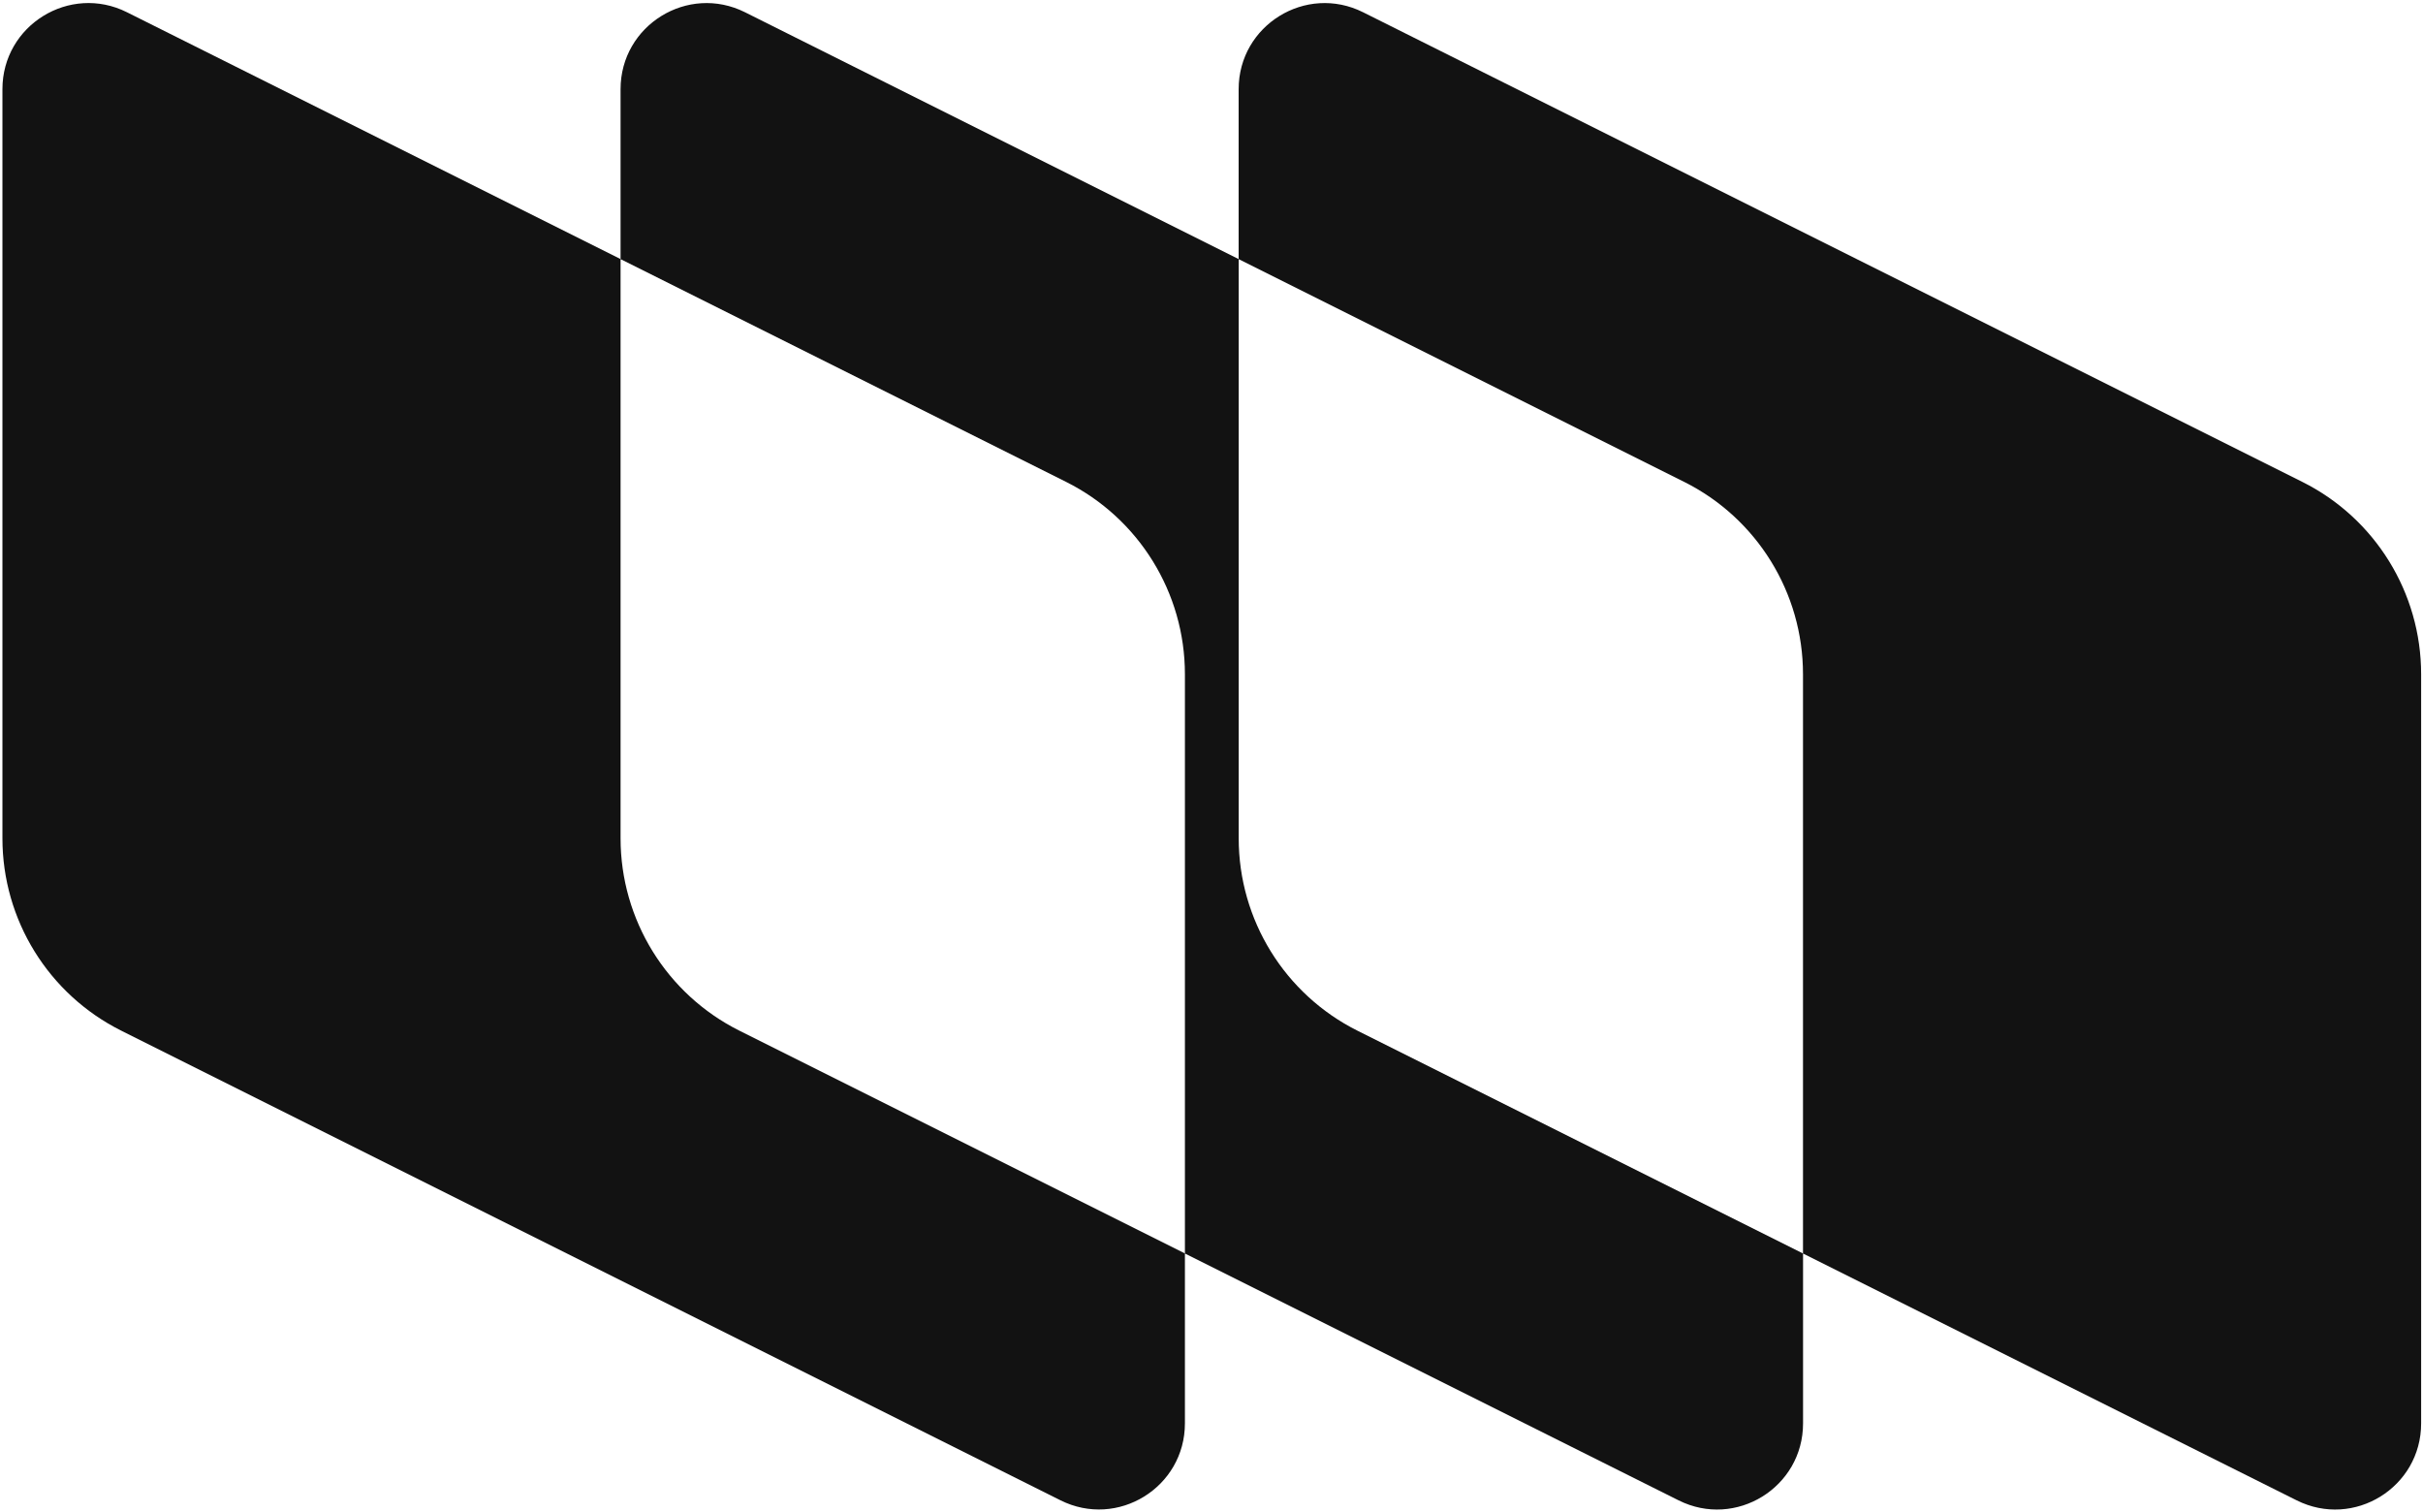
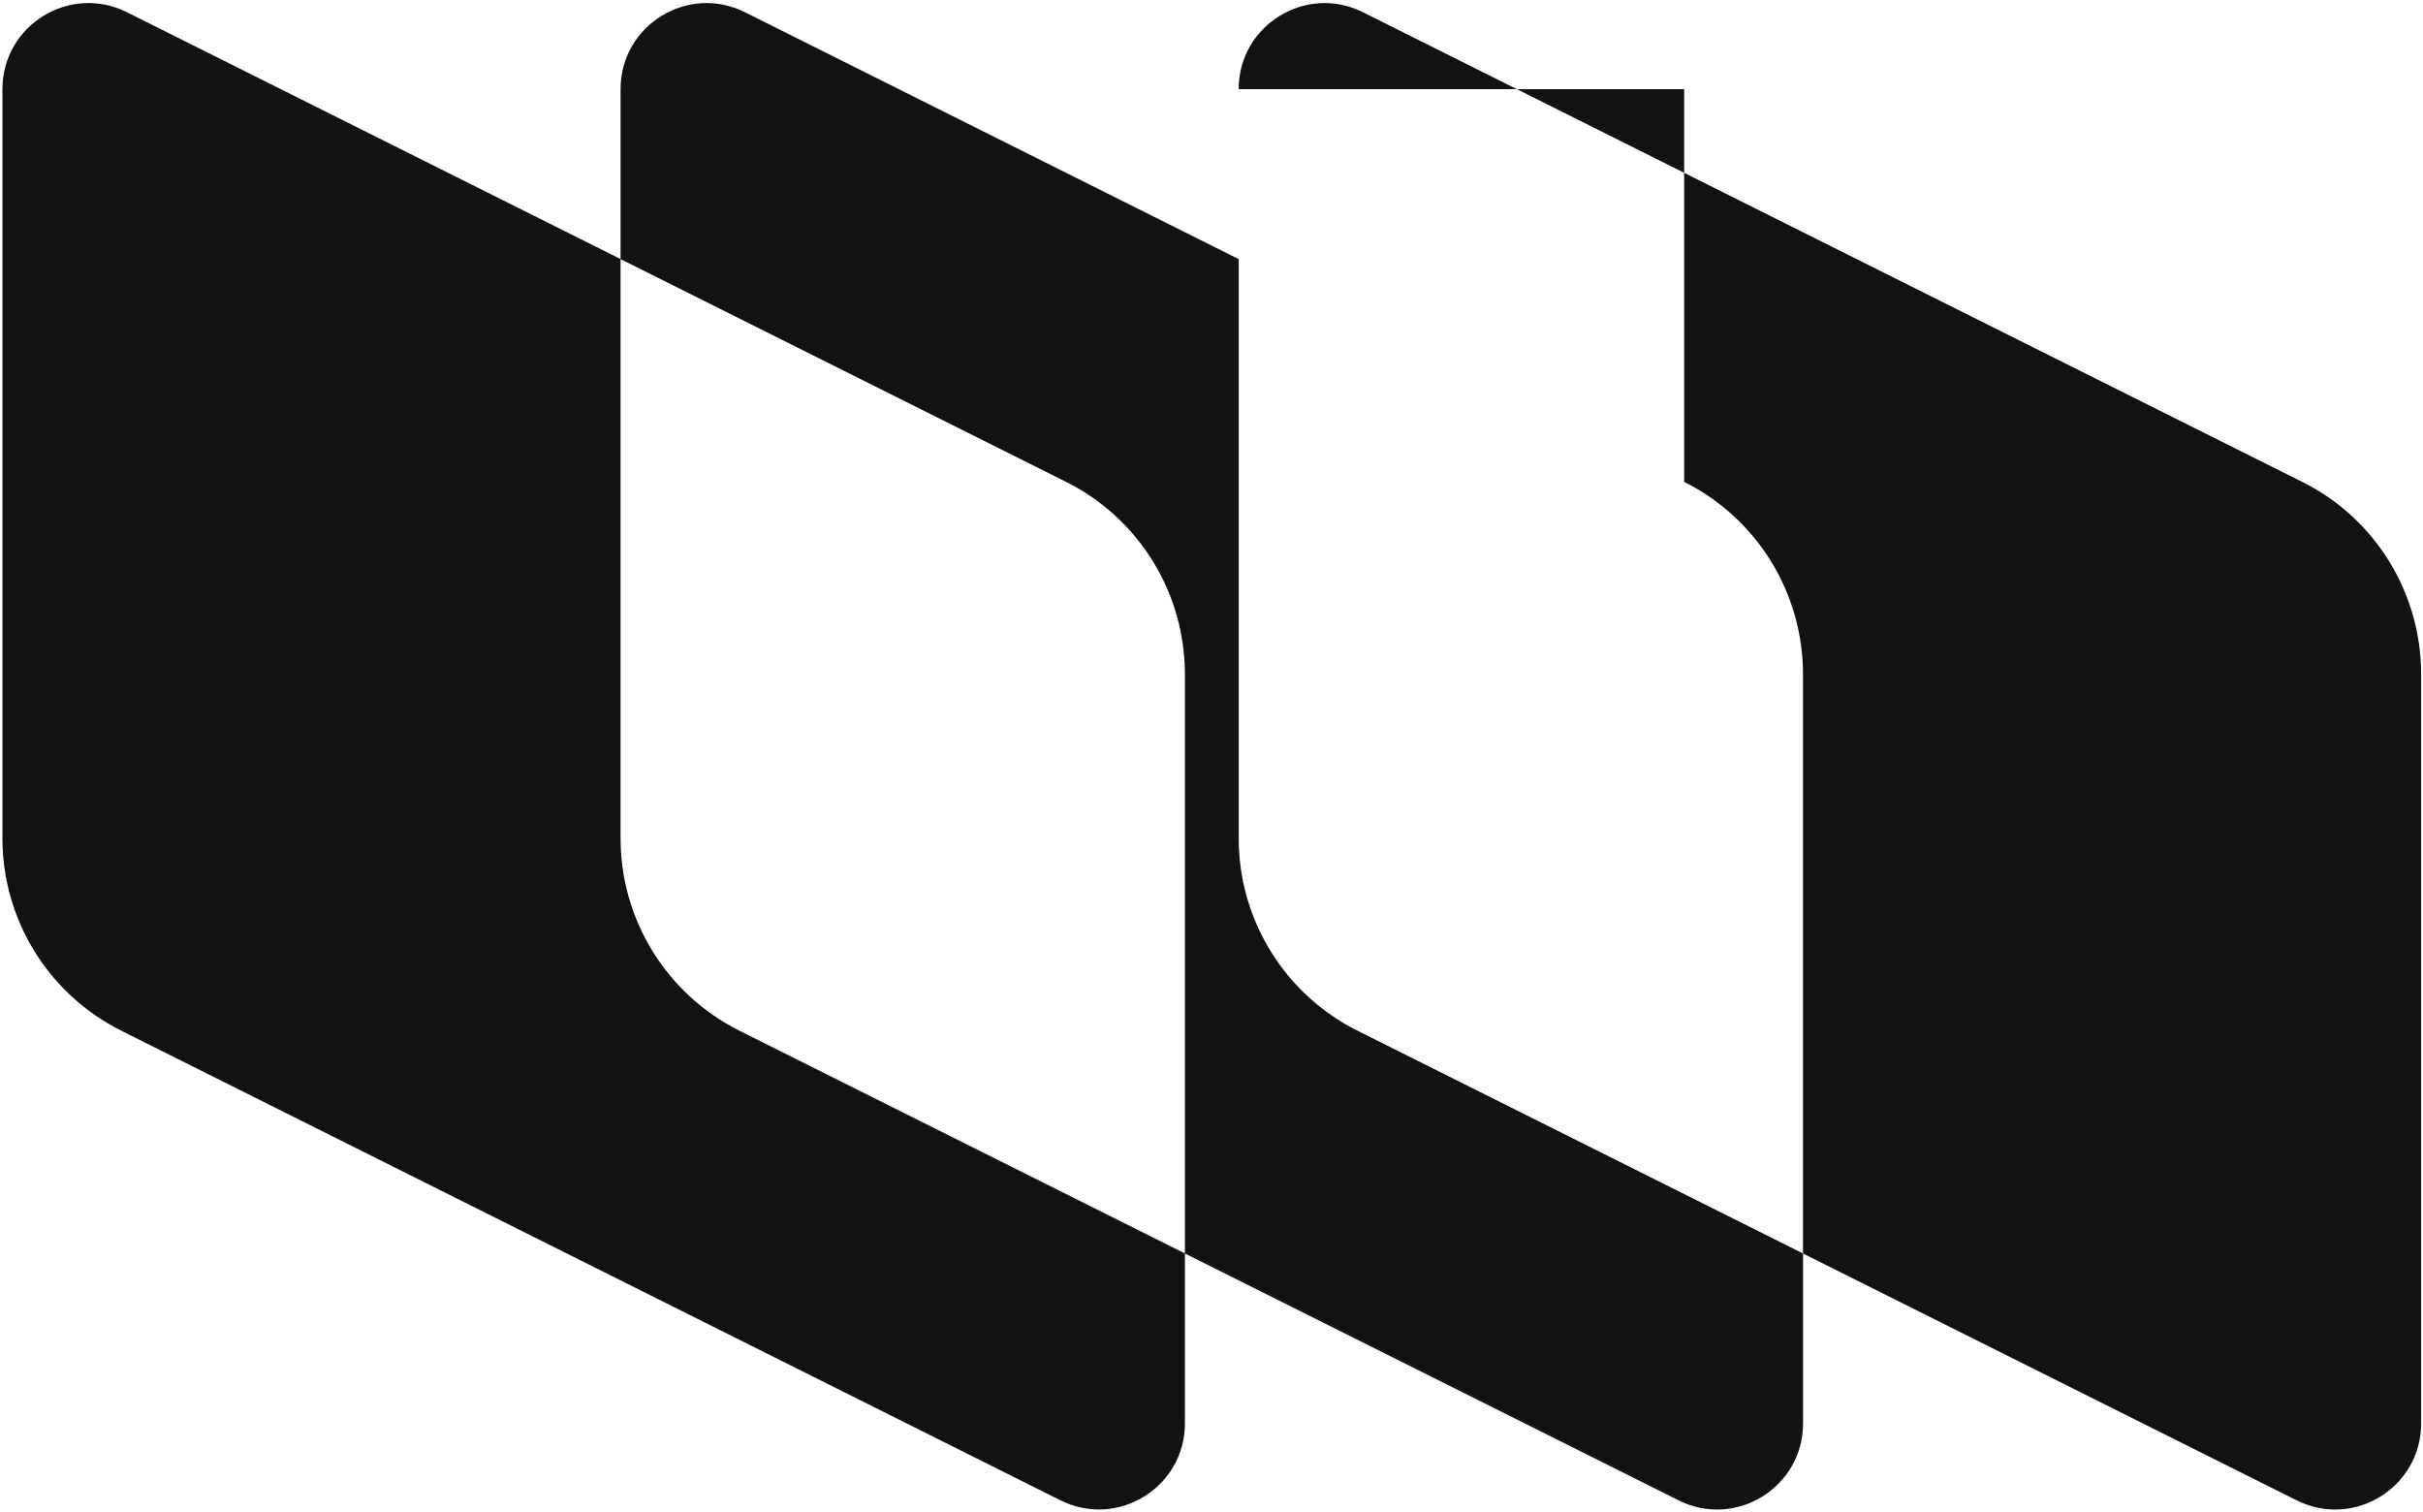
<svg xmlns="http://www.w3.org/2000/svg" width="580" height="362" viewBox="0 0 580 362" fill="none">
-   <path d="M0.582 21.345C0.582 6.038 16.681 -3.916 30.377 2.925L148.547 62.01V200.676C148.547 220.162 159.567 237.995 176.991 246.707L283.636 300.03V340.708C283.636 356.015 267.537 365.97 253.841 359.115L29.025 246.707C11.602 237.995 0.582 220.175 0.582 200.676V21.345ZM148.547 21.345C148.547 6.038 164.647 -3.916 178.342 2.938L296.513 62.024V200.69C296.513 220.175 307.532 238.009 324.956 246.721L431.601 300.043V340.722C431.601 356.029 415.502 365.983 401.806 359.129L283.636 300.043V161.377C283.636 141.878 272.616 124.058 255.193 115.346L148.547 62.024V21.345ZM296.499 21.345C296.499 6.038 312.598 -3.916 326.294 2.938L551.11 115.346C568.547 124.058 579.553 141.878 579.553 161.377V340.722C579.553 356.029 563.454 365.983 549.758 359.129L431.588 300.043V161.377C431.588 141.878 420.568 124.058 403.144 115.346L296.499 62.024V21.345Z" fill="#121212" />
+   <path d="M0.582 21.345C0.582 6.038 16.681 -3.916 30.377 2.925L148.547 62.01V200.676C148.547 220.162 159.567 237.995 176.991 246.707L283.636 300.03V340.708C283.636 356.015 267.537 365.97 253.841 359.115L29.025 246.707C11.602 237.995 0.582 220.175 0.582 200.676V21.345ZM148.547 21.345C148.547 6.038 164.647 -3.916 178.342 2.938L296.513 62.024V200.69C296.513 220.175 307.532 238.009 324.956 246.721L431.601 300.043V340.722C431.601 356.029 415.502 365.983 401.806 359.129L283.636 300.043V161.377C283.636 141.878 272.616 124.058 255.193 115.346L148.547 62.024V21.345ZM296.499 21.345C296.499 6.038 312.598 -3.916 326.294 2.938L551.11 115.346C568.547 124.058 579.553 141.878 579.553 161.377V340.722C579.553 356.029 563.454 365.983 549.758 359.129L431.588 300.043V161.377C431.588 141.878 420.568 124.058 403.144 115.346V21.345Z" fill="#121212" />
</svg>